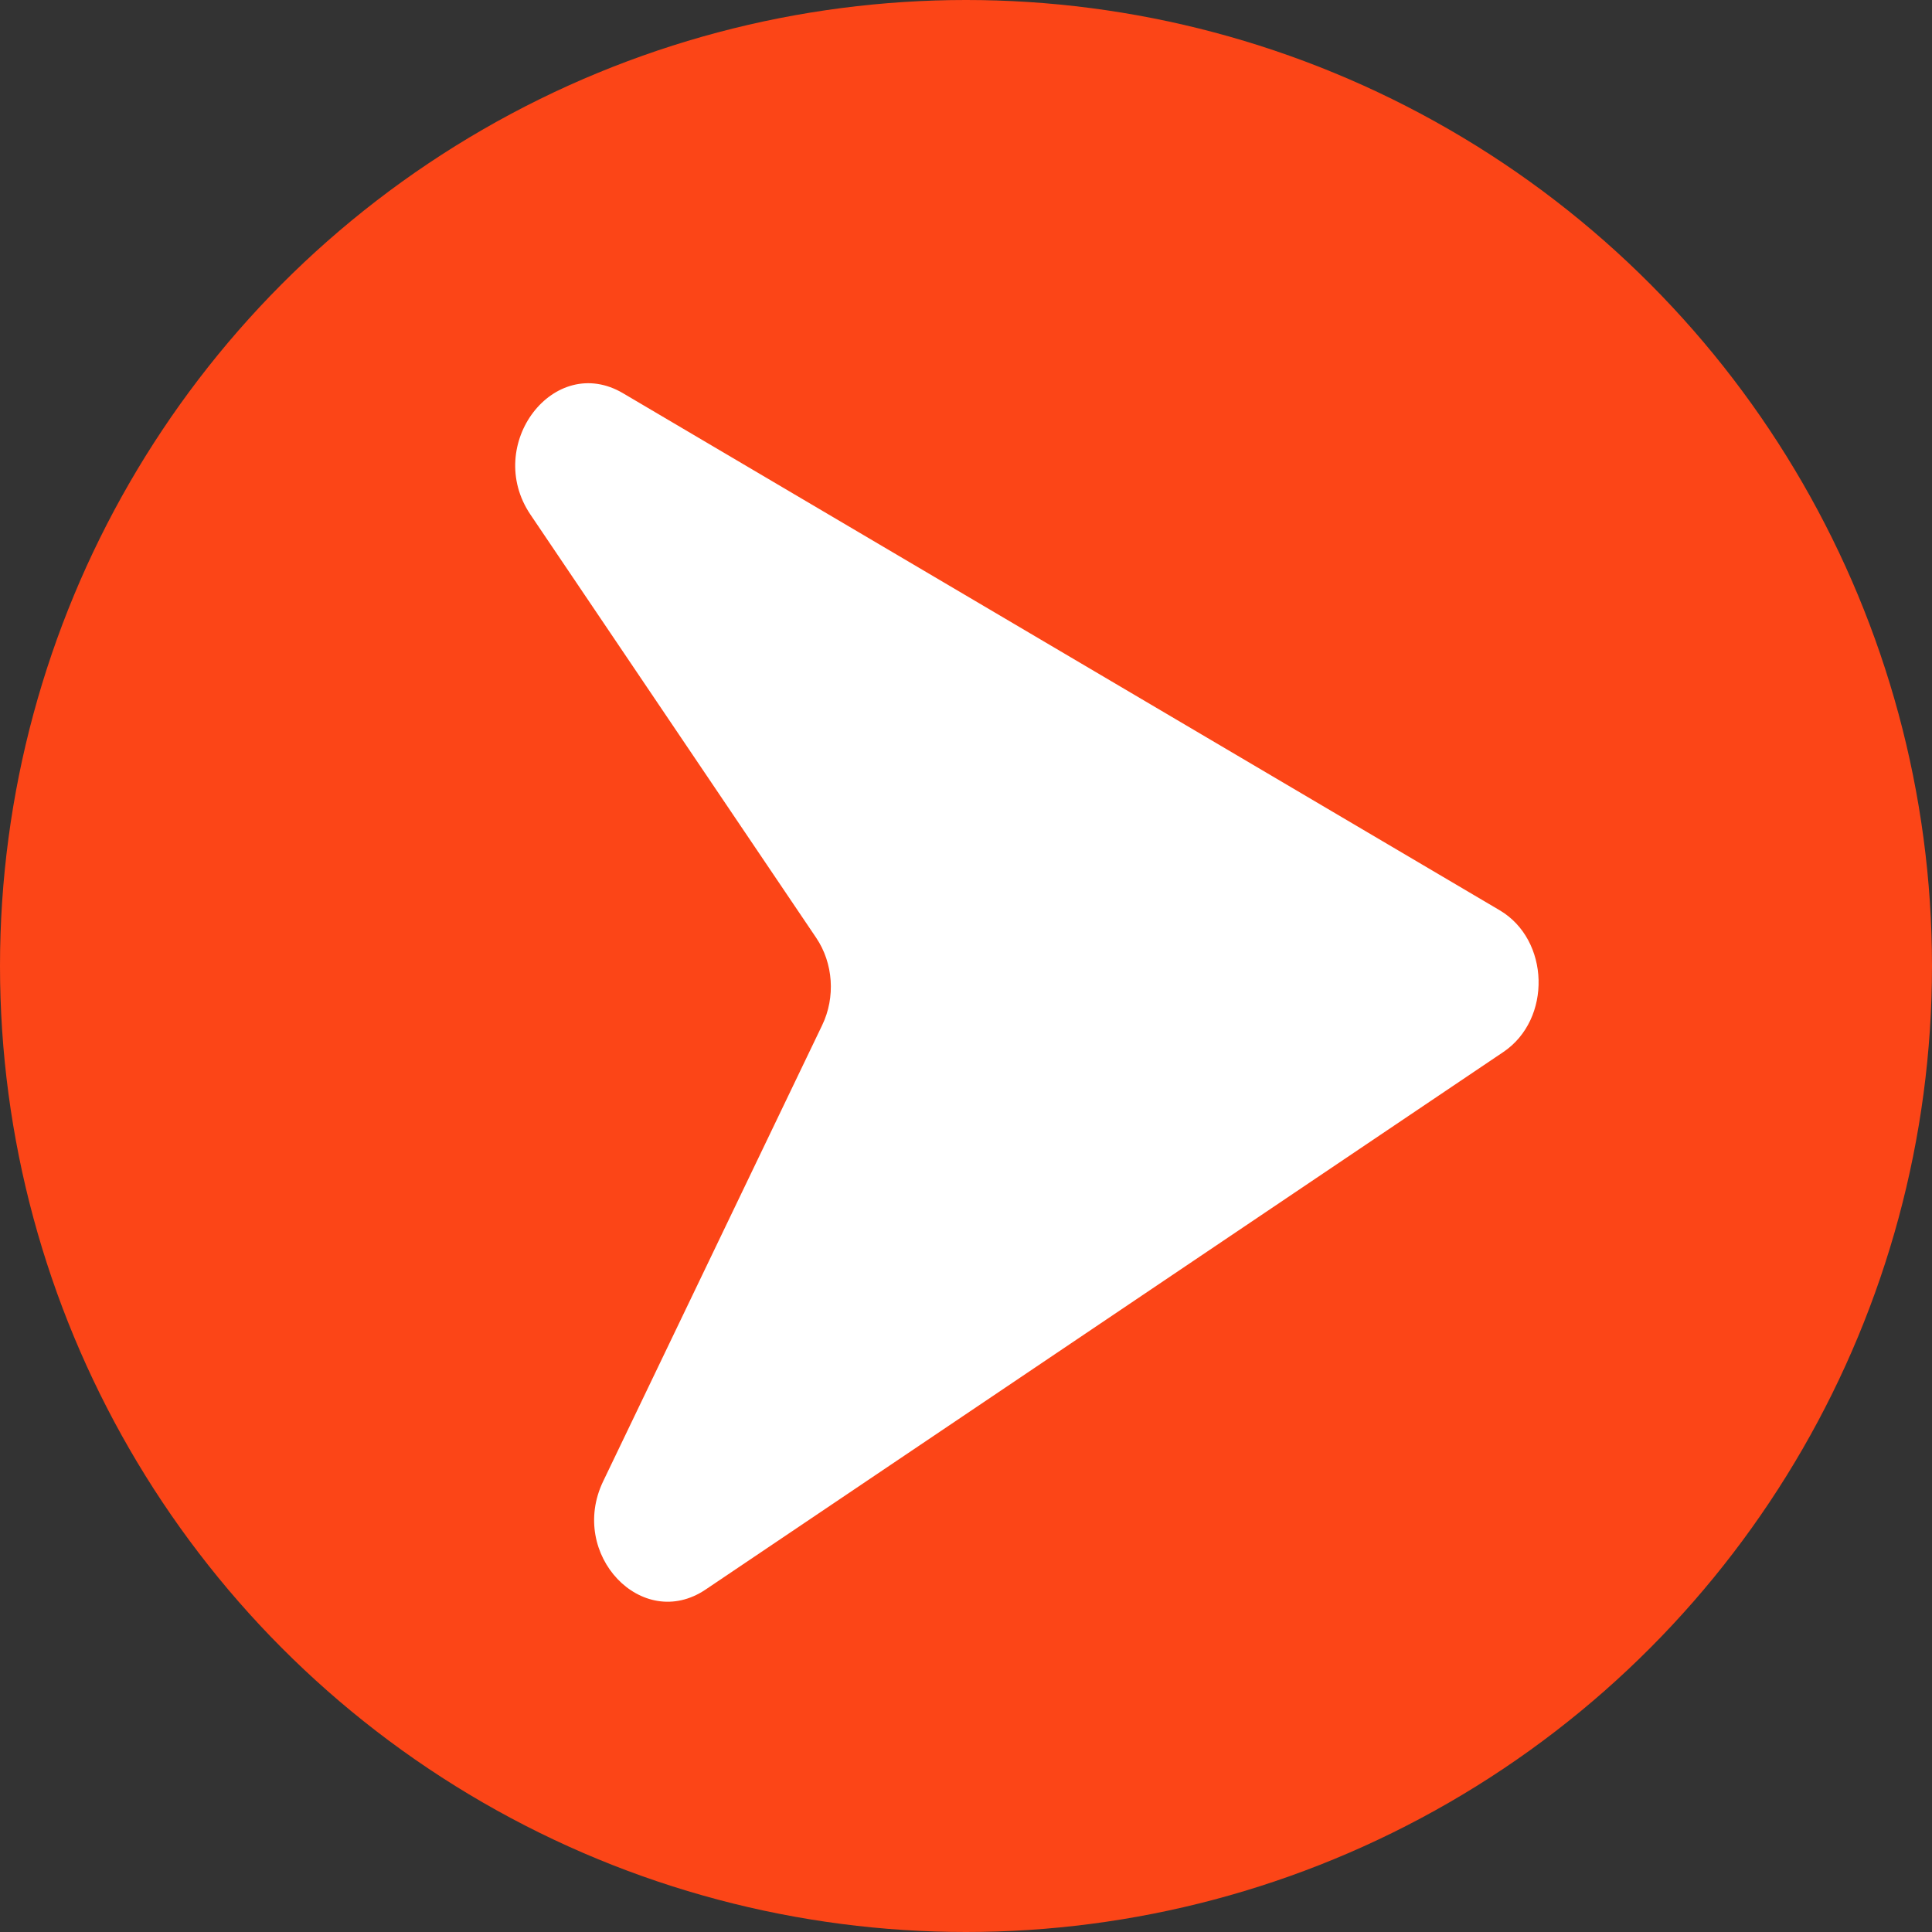
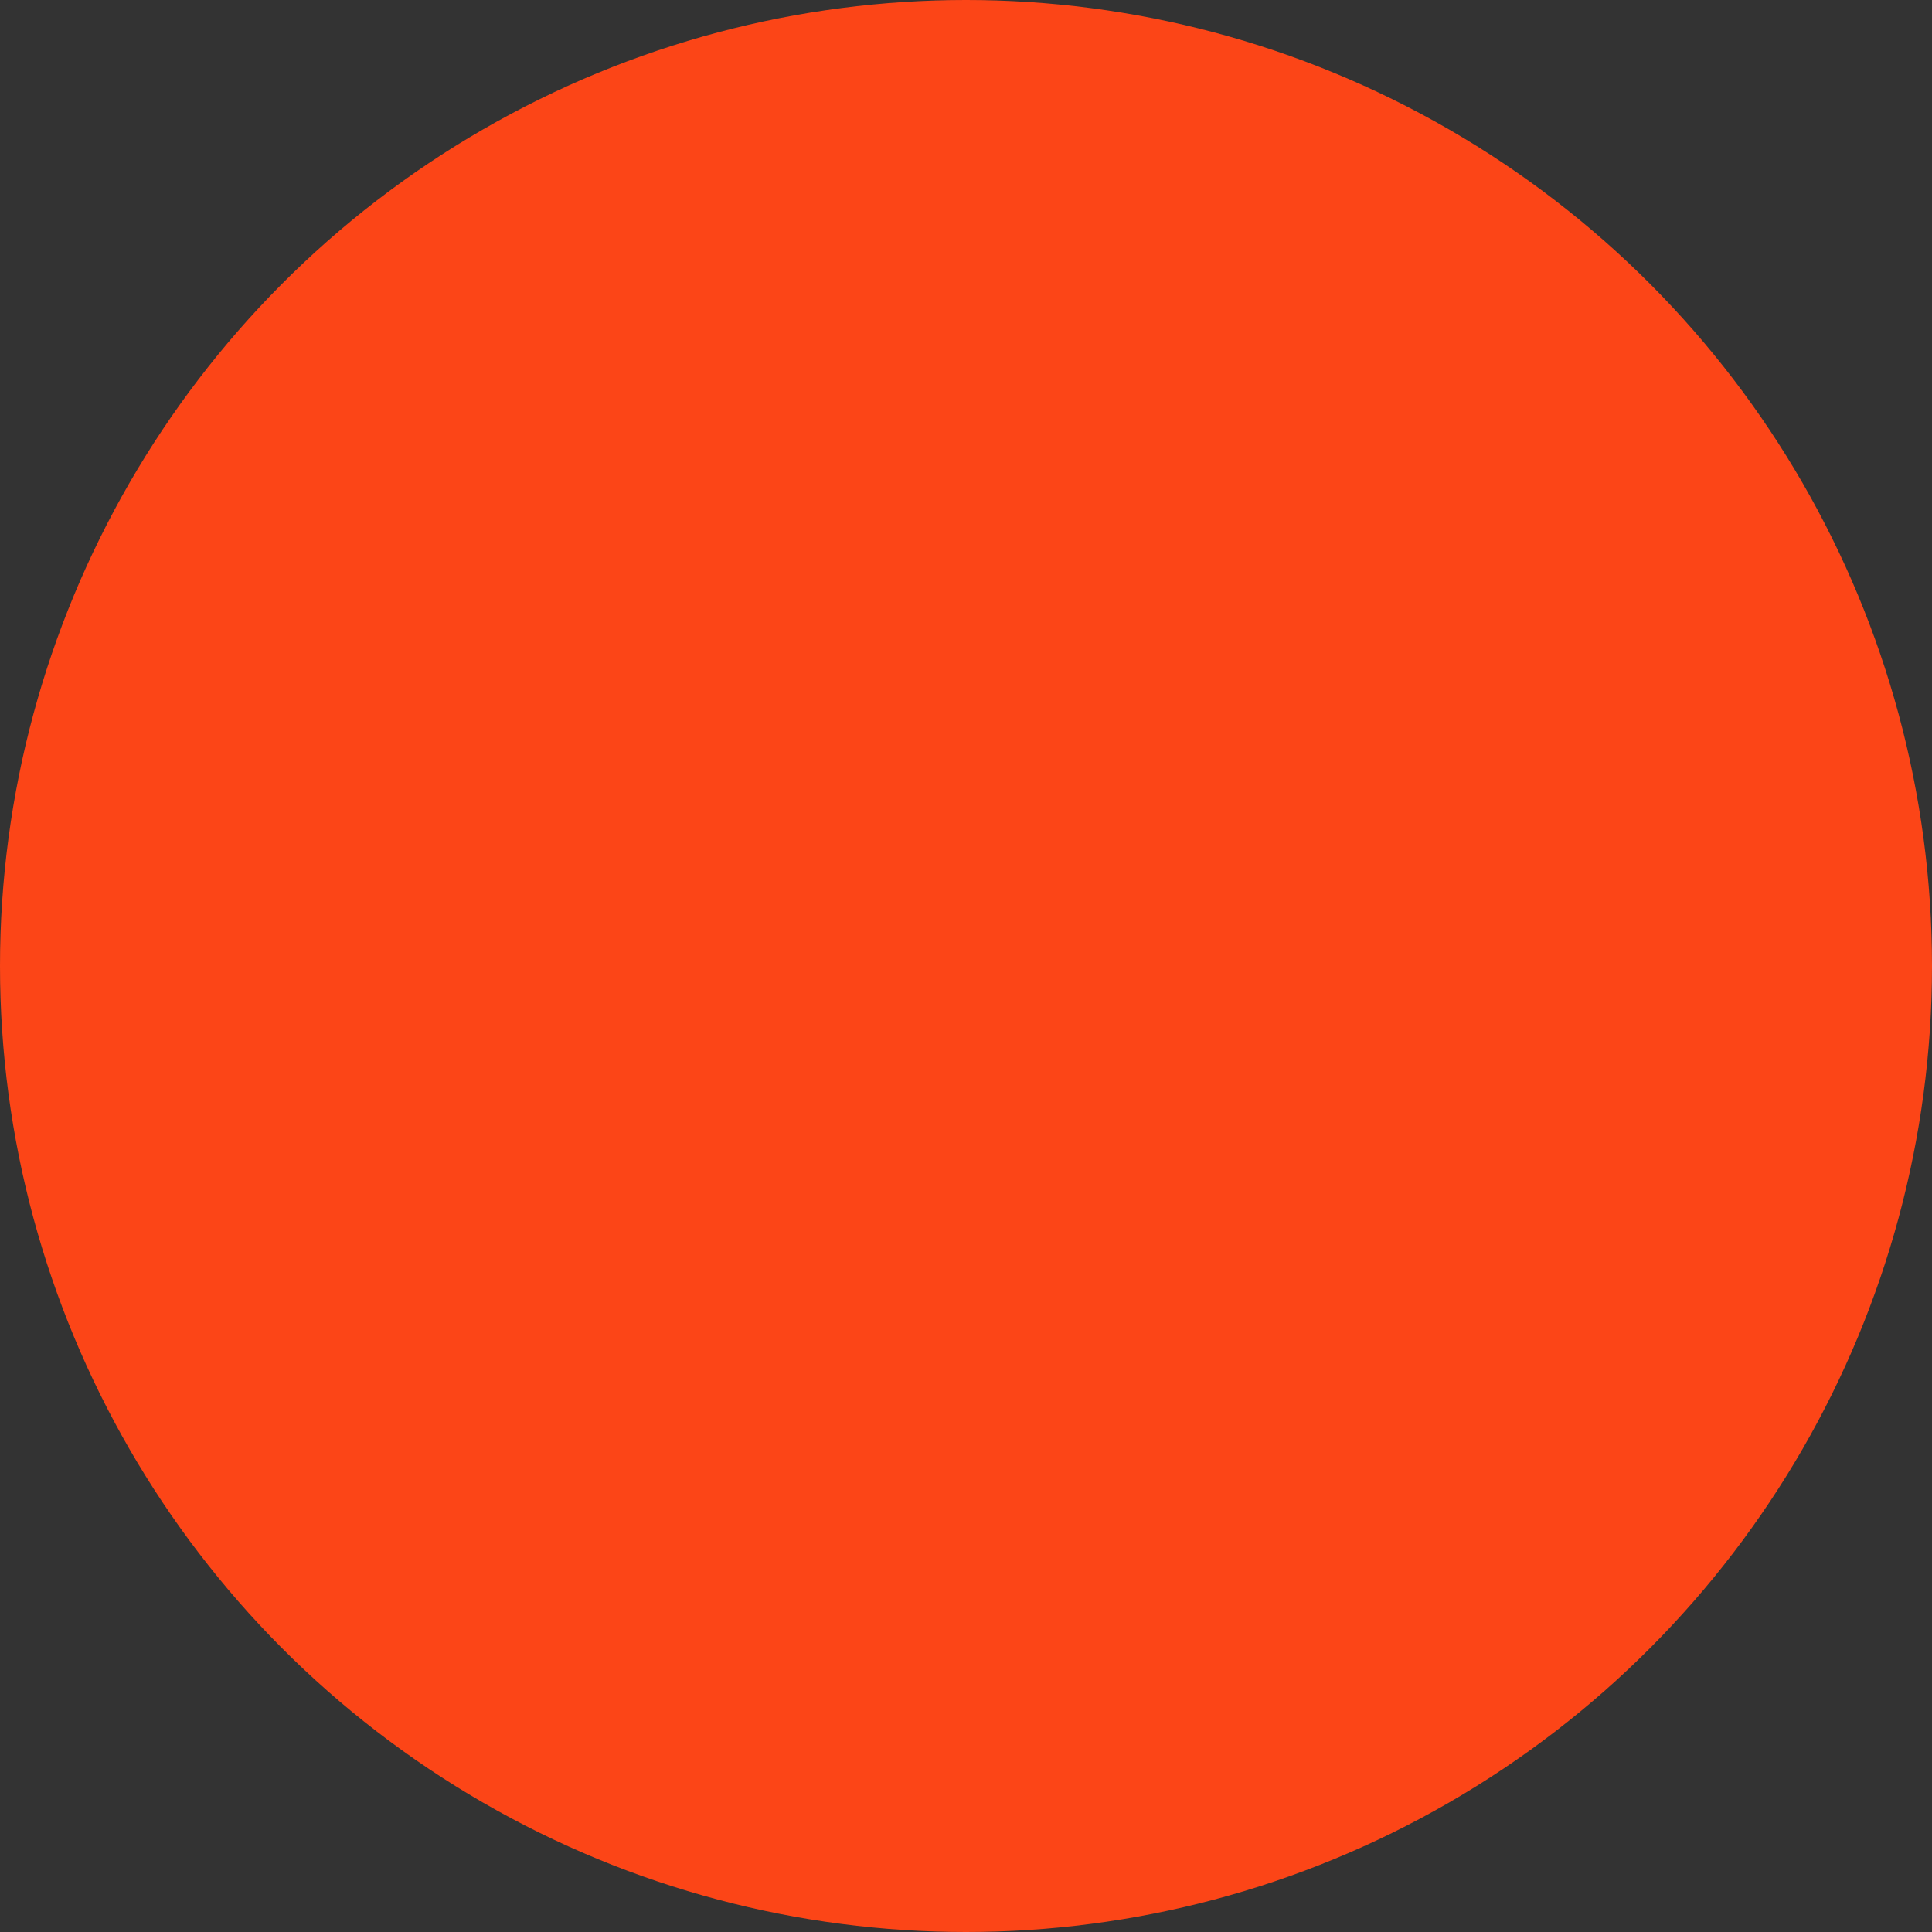
<svg xmlns="http://www.w3.org/2000/svg" width="28" height="28" viewBox="0 0 28 28" fill="none">
  <rect x="0" y="0" width="28" height="28" fill="#333333" stroke="none" />
  <circle cx="14" cy="14" r="14" fill="#FC4517" />
-   <path d="M7.687 7.457L11.828 13.59C12.077 13.958 12.111 14.453 11.915 14.859L8.742 21.467C8.232 22.527 9.305 23.657 10.226 23.037L21.787 15.247C22.493 14.772 22.462 13.621 21.734 13.192L9.031 5.7C8.03 5.107 7.006 6.445 7.687 7.457Z" fill="white" />
</svg>